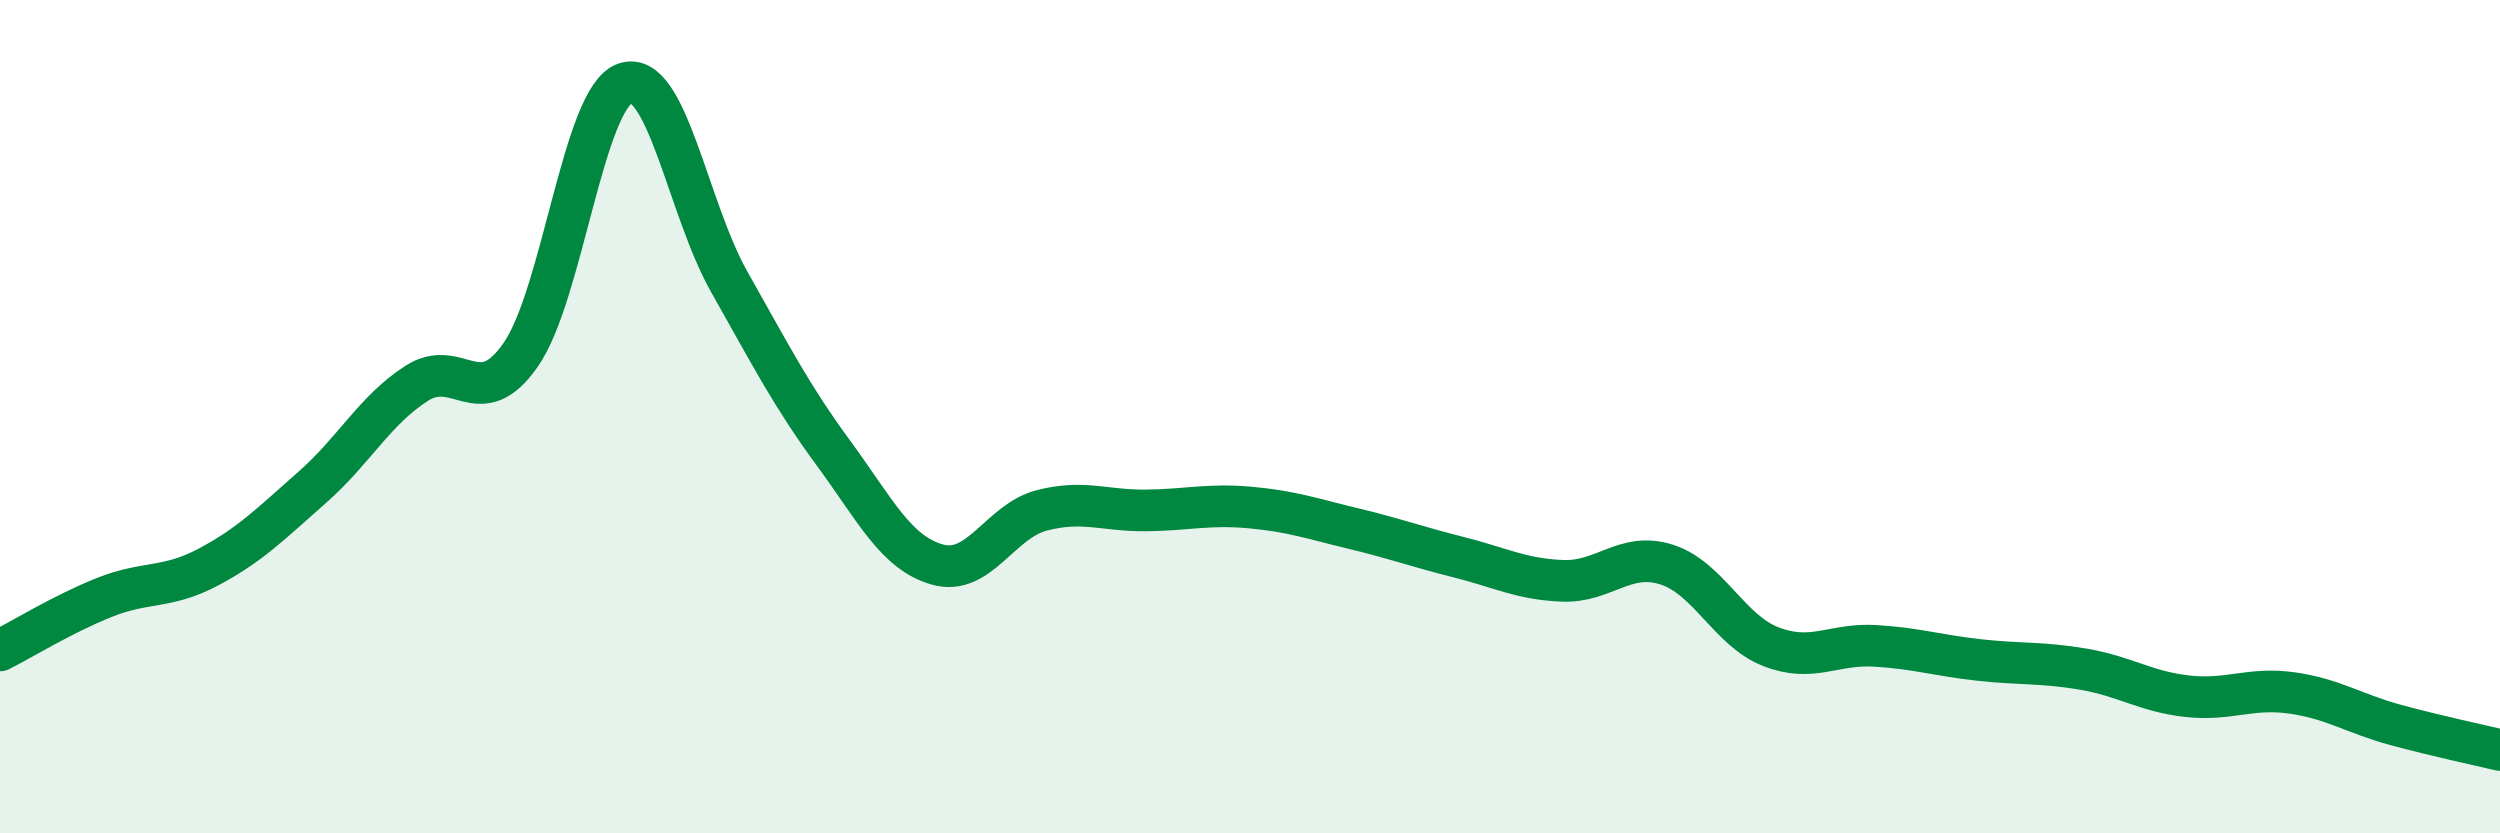
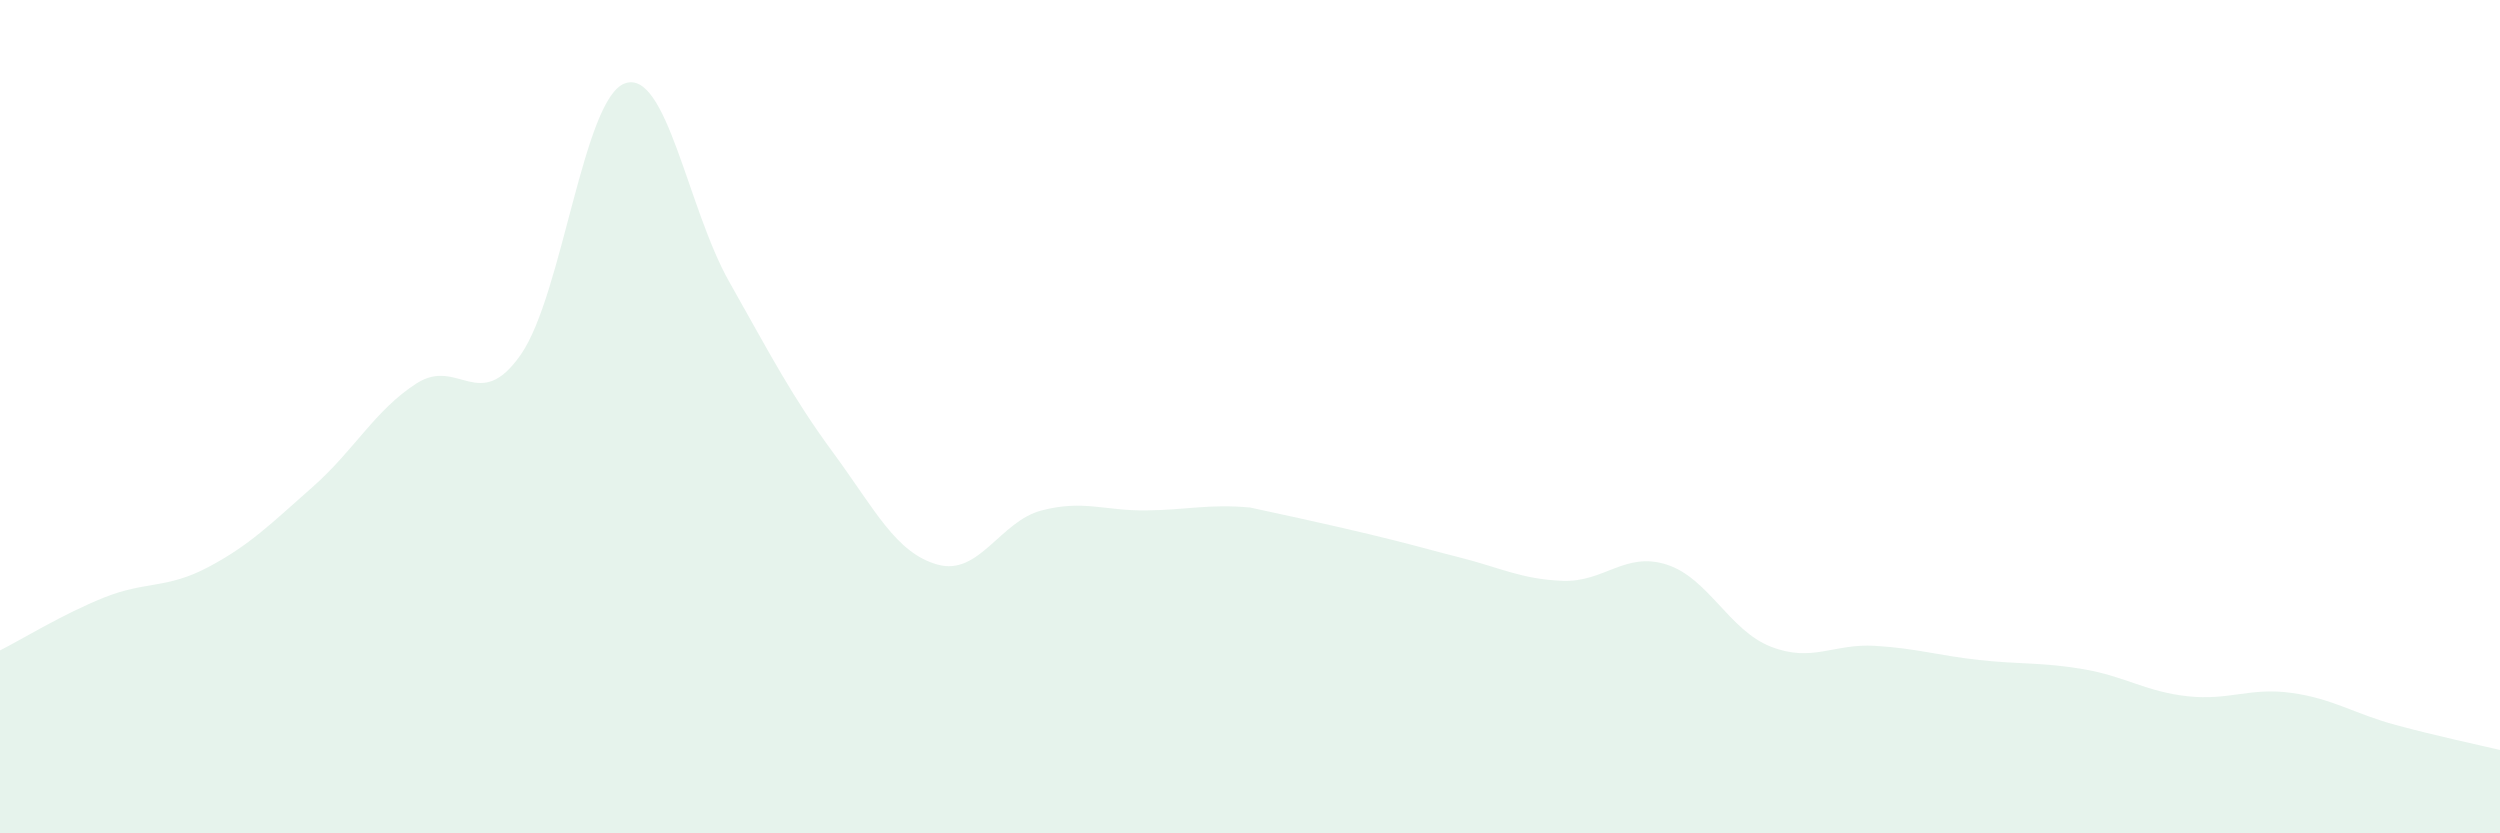
<svg xmlns="http://www.w3.org/2000/svg" width="60" height="20" viewBox="0 0 60 20">
-   <path d="M 0,15.61 C 0.5,15.36 1.5,14.74 2.5,14.34 C 3.5,13.94 4,14.14 5,13.61 C 6,13.08 6.5,12.57 7.5,11.69 C 8.5,10.81 9,9.84 10,9.2 C 11,8.56 11.5,9.95 12.5,8.51 C 13.5,7.07 14,2.35 15,2 C 16,1.65 16.5,4.99 17.5,6.76 C 18.5,8.53 19,9.51 20,10.87 C 21,12.23 21.5,13.27 22.5,13.55 C 23.5,13.83 24,12.51 25,12.25 C 26,11.99 26.5,12.26 27.5,12.25 C 28.5,12.24 29,12.09 30,12.18 C 31,12.27 31.5,12.45 32.5,12.69 C 33.5,12.93 34,13.12 35,13.37 C 36,13.62 36.5,13.9 37.5,13.94 C 38.5,13.98 39,13.23 40,13.55 C 41,13.87 41.5,15.13 42.5,15.52 C 43.5,15.91 44,15.44 45,15.5 C 46,15.56 46.5,15.73 47.5,15.84 C 48.5,15.95 49,15.89 50,16.06 C 51,16.23 51.5,16.6 52.5,16.71 C 53.5,16.82 54,16.49 55,16.63 C 56,16.77 56.5,17.13 57.5,17.4 C 58.5,17.67 59.5,17.88 60,18L60 20L0 20Z" fill="#008740" opacity="0.1" stroke-linecap="round" stroke-linejoin="round" />
-   <path d="M 0,15.61 C 0.5,15.36 1.5,14.74 2.5,14.34 C 3.5,13.94 4,14.14 5,13.61 C 6,13.08 6.5,12.57 7.5,11.69 C 8.5,10.81 9,9.84 10,9.2 C 11,8.56 11.5,9.95 12.5,8.51 C 13.5,7.07 14,2.35 15,2 C 16,1.65 16.5,4.99 17.5,6.76 C 18.5,8.53 19,9.51 20,10.87 C 21,12.23 21.5,13.27 22.5,13.55 C 23.5,13.83 24,12.51 25,12.25 C 26,11.99 26.5,12.26 27.5,12.25 C 28.5,12.24 29,12.09 30,12.18 C 31,12.27 31.5,12.45 32.5,12.69 C 33.5,12.93 34,13.12 35,13.37 C 36,13.62 36.5,13.9 37.5,13.94 C 38.5,13.98 39,13.23 40,13.55 C 41,13.87 41.5,15.13 42.5,15.52 C 43.5,15.91 44,15.44 45,15.5 C 46,15.56 46.5,15.73 47.5,15.84 C 48.5,15.95 49,15.89 50,16.06 C 51,16.23 51.5,16.6 52.5,16.71 C 53.5,16.82 54,16.49 55,16.63 C 56,16.77 56.5,17.13 57.5,17.4 C 58.5,17.67 59.5,17.88 60,18" stroke="#008740" stroke-width="1" fill="none" stroke-linecap="round" stroke-linejoin="round" />
+   <path d="M 0,15.61 C 0.5,15.36 1.5,14.74 2.5,14.34 C 3.5,13.94 4,14.14 5,13.61 C 6,13.08 6.5,12.57 7.5,11.69 C 8.5,10.81 9,9.84 10,9.2 C 11,8.56 11.5,9.95 12.5,8.51 C 13.5,7.07 14,2.35 15,2 C 16,1.65 16.5,4.99 17.5,6.76 C 18.5,8.53 19,9.51 20,10.87 C 21,12.23 21.5,13.27 22.5,13.55 C 23.5,13.83 24,12.51 25,12.25 C 26,11.99 26.5,12.26 27.5,12.25 C 28.5,12.24 29,12.09 30,12.18 C 33.5,12.93 34,13.12 35,13.37 C 36,13.62 36.5,13.9 37.5,13.94 C 38.5,13.98 39,13.23 40,13.55 C 41,13.87 41.5,15.13 42.5,15.52 C 43.5,15.91 44,15.44 45,15.5 C 46,15.56 46.5,15.73 47.5,15.84 C 48.5,15.95 49,15.89 50,16.06 C 51,16.23 51.5,16.6 52.5,16.71 C 53.5,16.82 54,16.49 55,16.63 C 56,16.77 56.5,17.13 57.5,17.4 C 58.5,17.67 59.5,17.88 60,18L60 20L0 20Z" fill="#008740" opacity="0.1" stroke-linecap="round" stroke-linejoin="round" />
</svg>